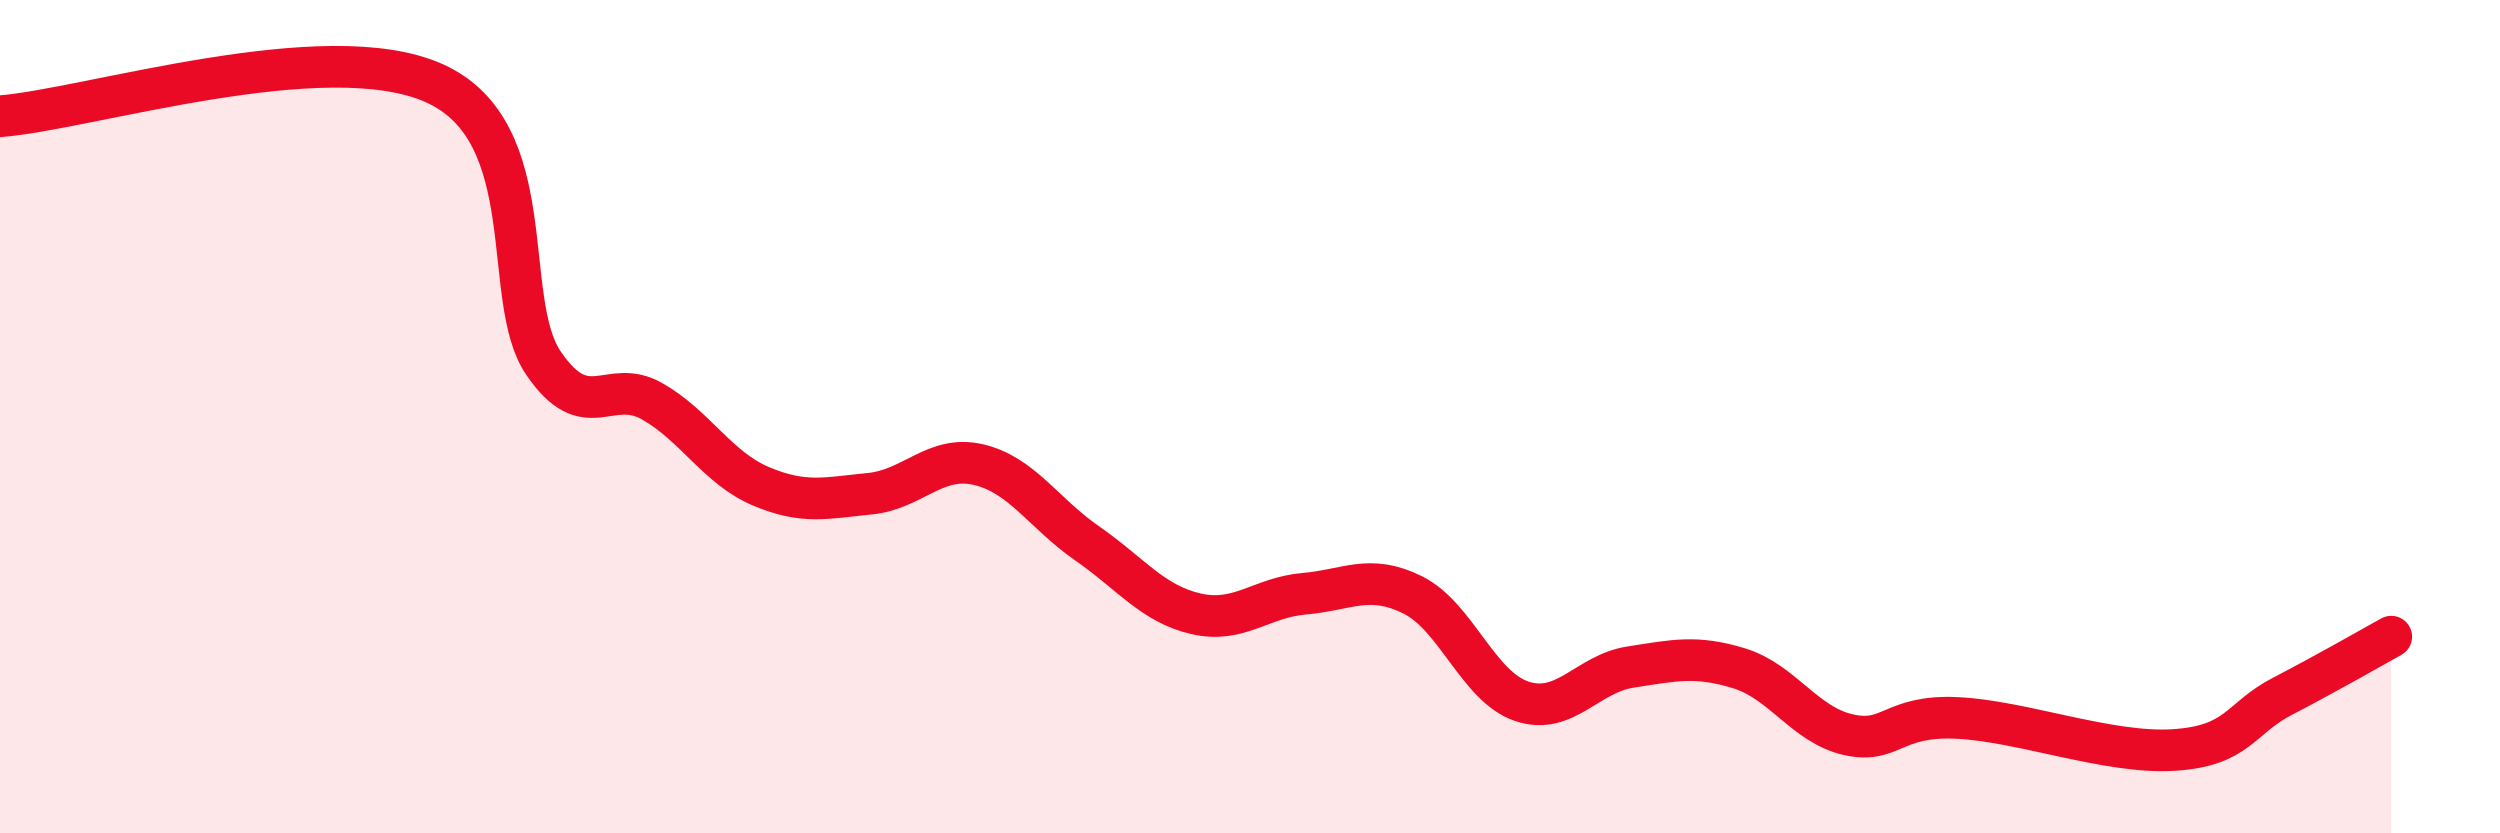
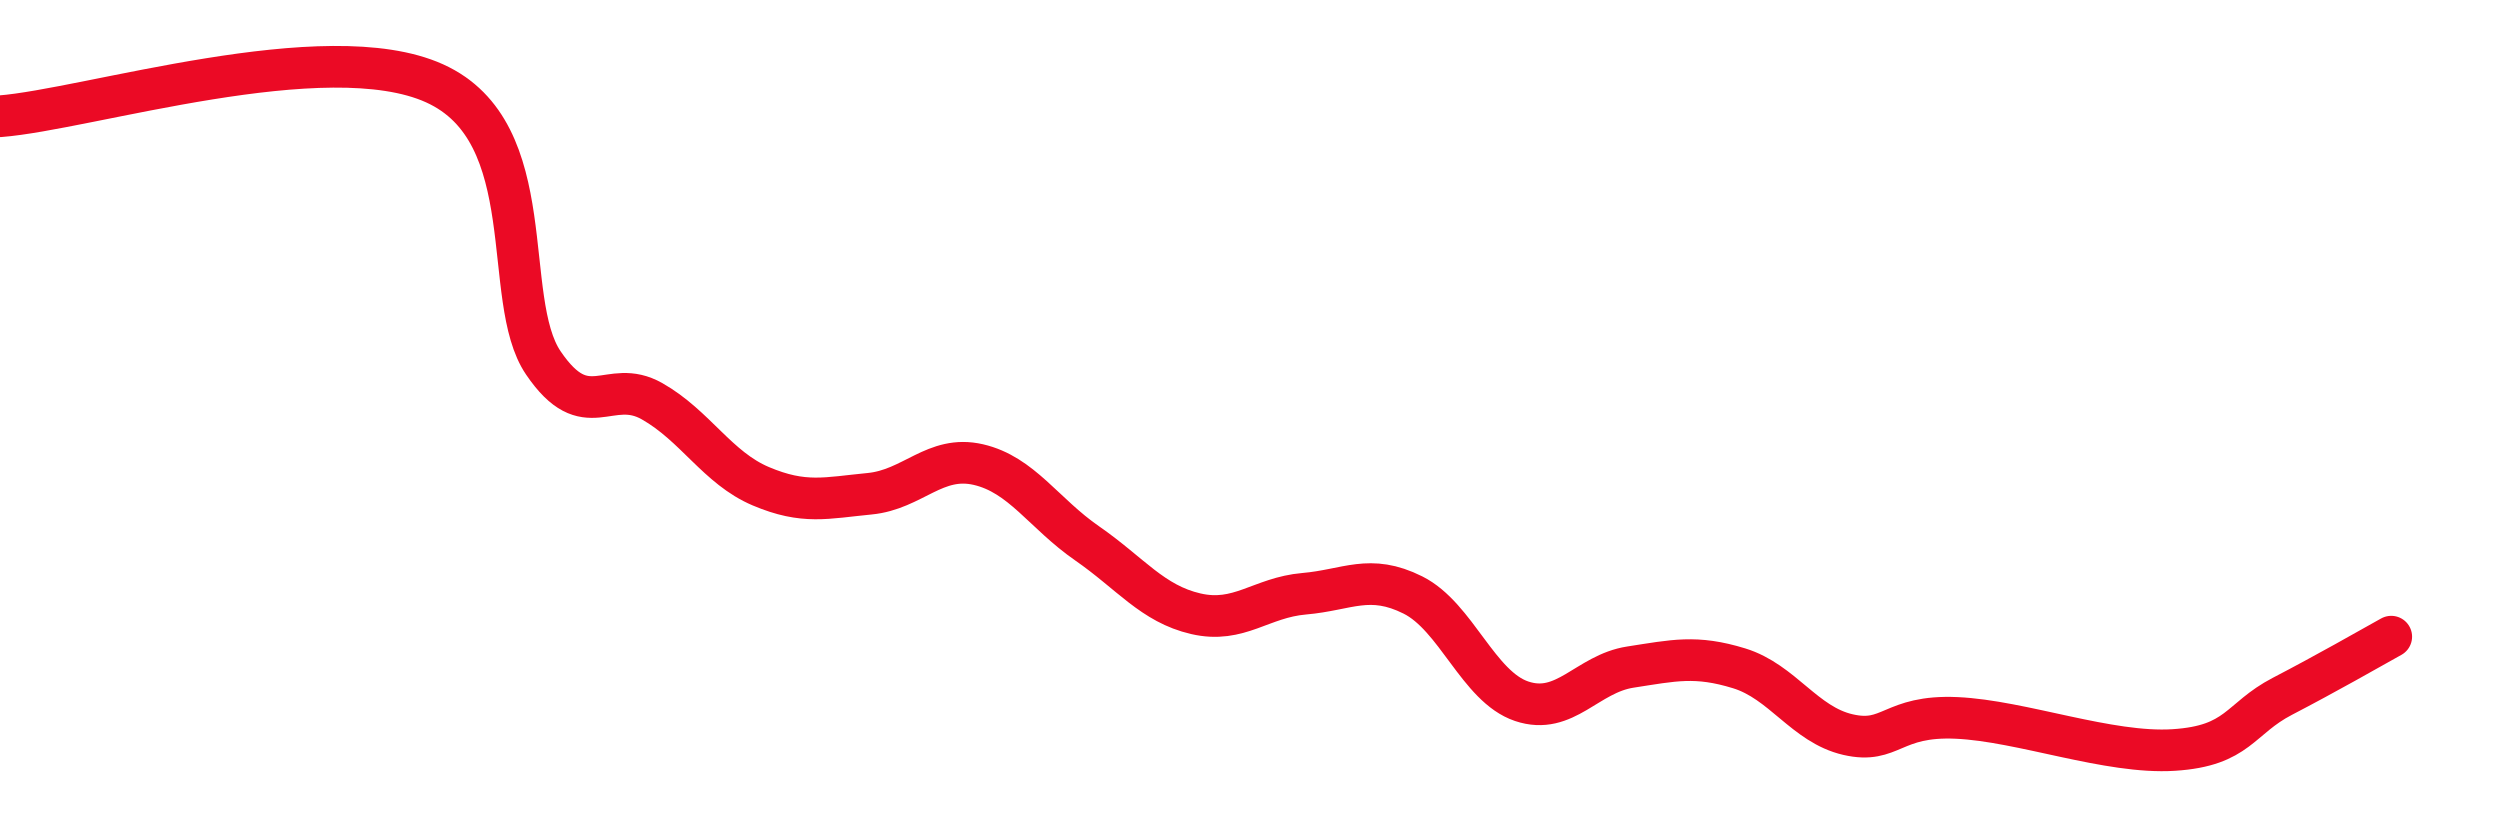
<svg xmlns="http://www.w3.org/2000/svg" width="60" height="20" viewBox="0 0 60 20">
-   <path d="M 0,2.79 C 2.09,2.63 7.82,0.82 10.43,2 C 13.04,3.18 12,7.18 13.04,8.71 C 14.08,10.24 14.61,9.04 15.65,9.63 C 16.69,10.22 17.22,11.23 18.26,11.67 C 19.3,12.11 19.83,11.95 20.87,11.85 C 21.91,11.75 22.44,10.91 23.48,11.15 C 24.52,11.39 25.05,12.32 26.09,13.04 C 27.13,13.76 27.66,14.49 28.7,14.73 C 29.74,14.97 30.26,14.34 31.3,14.25 C 32.34,14.16 32.87,13.76 33.91,14.28 C 34.95,14.8 35.48,16.48 36.52,16.83 C 37.56,17.18 38.09,16.17 39.13,16.01 C 40.17,15.85 40.7,15.72 41.74,16.04 C 42.78,16.36 43.31,17.39 44.35,17.63 C 45.39,17.87 45.4,17.16 46.96,17.23 C 48.52,17.3 50.61,18.1 52.17,18 C 53.73,17.9 53.74,17.25 54.78,16.71 C 55.82,16.17 56.87,15.57 57.39,15.28L57.39 20L0 20Z" fill="#EB0A25" opacity="0.1" stroke-linecap="round" stroke-linejoin="round" />
  <path d="M 0,2.79 C 2.09,2.63 7.82,0.82 10.43,2 C 13.04,3.18 12,7.18 13.04,8.71 C 14.08,10.24 14.61,9.04 15.65,9.63 C 16.69,10.22 17.22,11.23 18.26,11.67 C 19.3,12.11 19.83,11.95 20.87,11.85 C 21.91,11.75 22.44,10.91 23.48,11.15 C 24.52,11.39 25.05,12.32 26.09,13.04 C 27.13,13.76 27.66,14.49 28.7,14.73 C 29.74,14.97 30.26,14.34 31.3,14.25 C 32.34,14.16 32.87,13.76 33.91,14.28 C 34.95,14.8 35.48,16.48 36.52,16.83 C 37.56,17.18 38.09,16.17 39.13,16.01 C 40.17,15.85 40.7,15.72 41.74,16.04 C 42.78,16.36 43.31,17.39 44.35,17.63 C 45.39,17.87 45.4,17.16 46.96,17.23 C 48.52,17.3 50.61,18.1 52.17,18 C 53.73,17.9 53.74,17.25 54.78,16.71 C 55.82,16.17 56.87,15.57 57.39,15.28" stroke="#EB0A25" stroke-width="1" fill="none" stroke-linecap="round" stroke-linejoin="round" />
</svg>